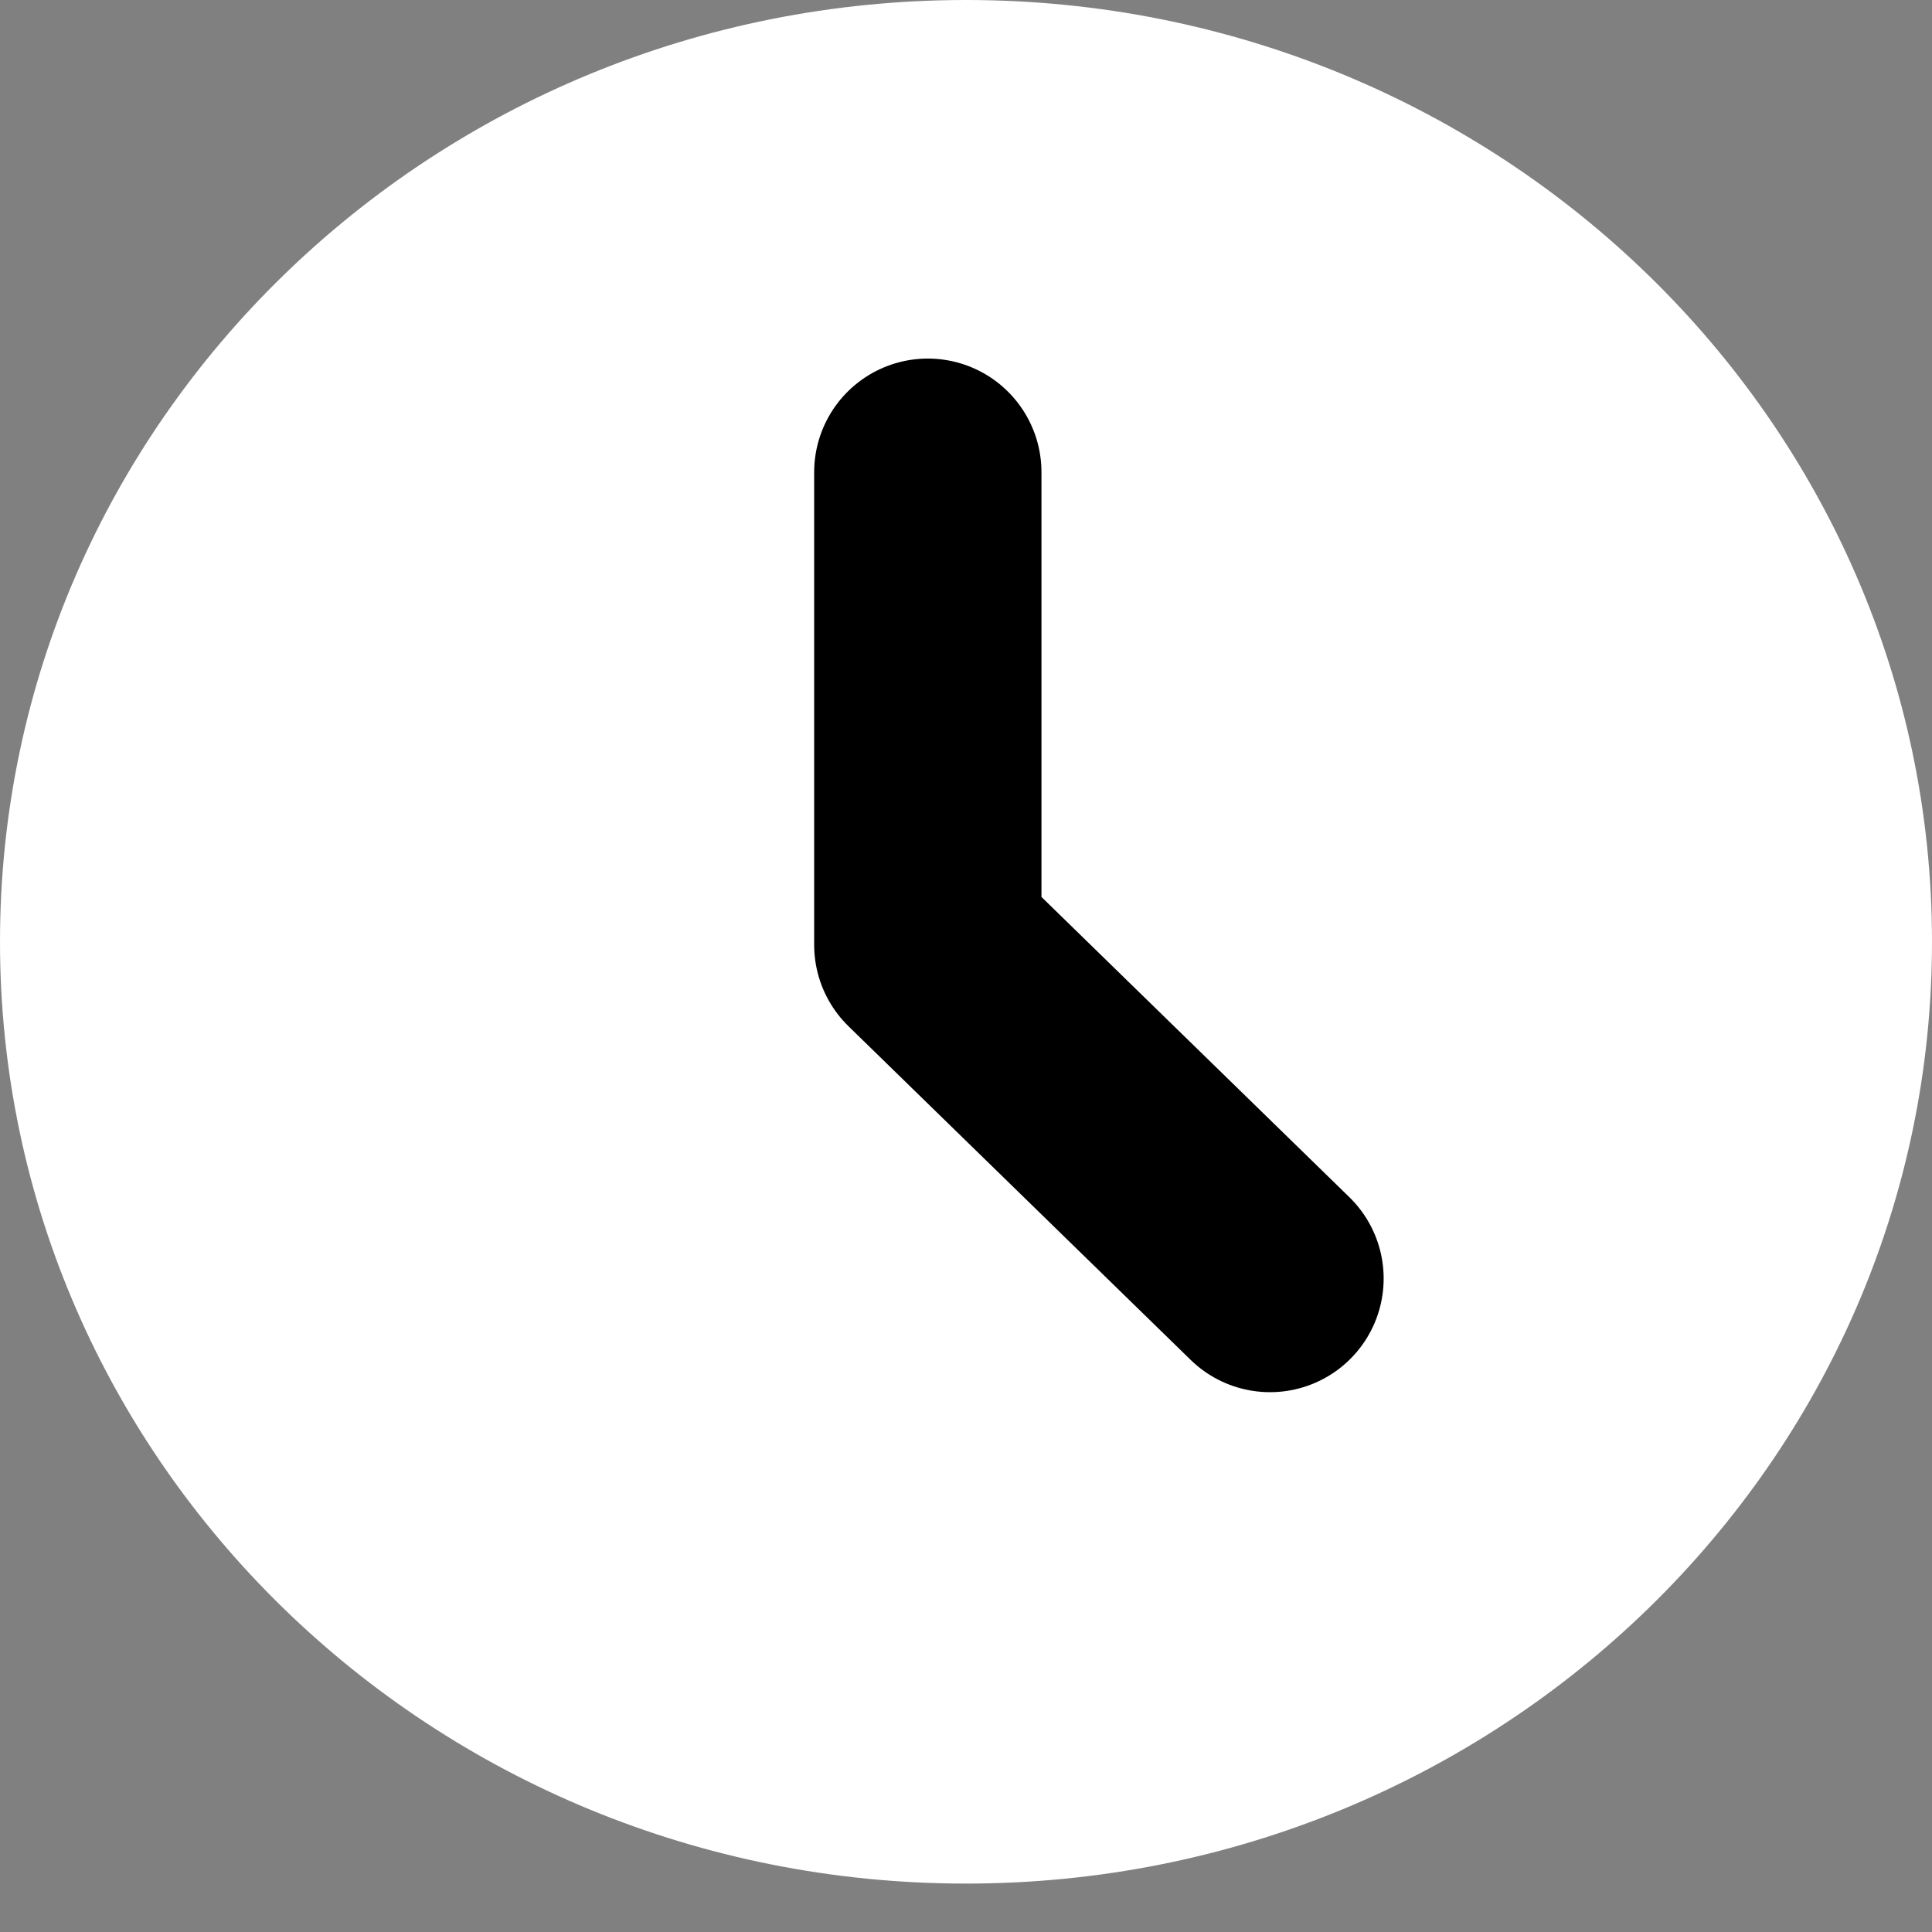
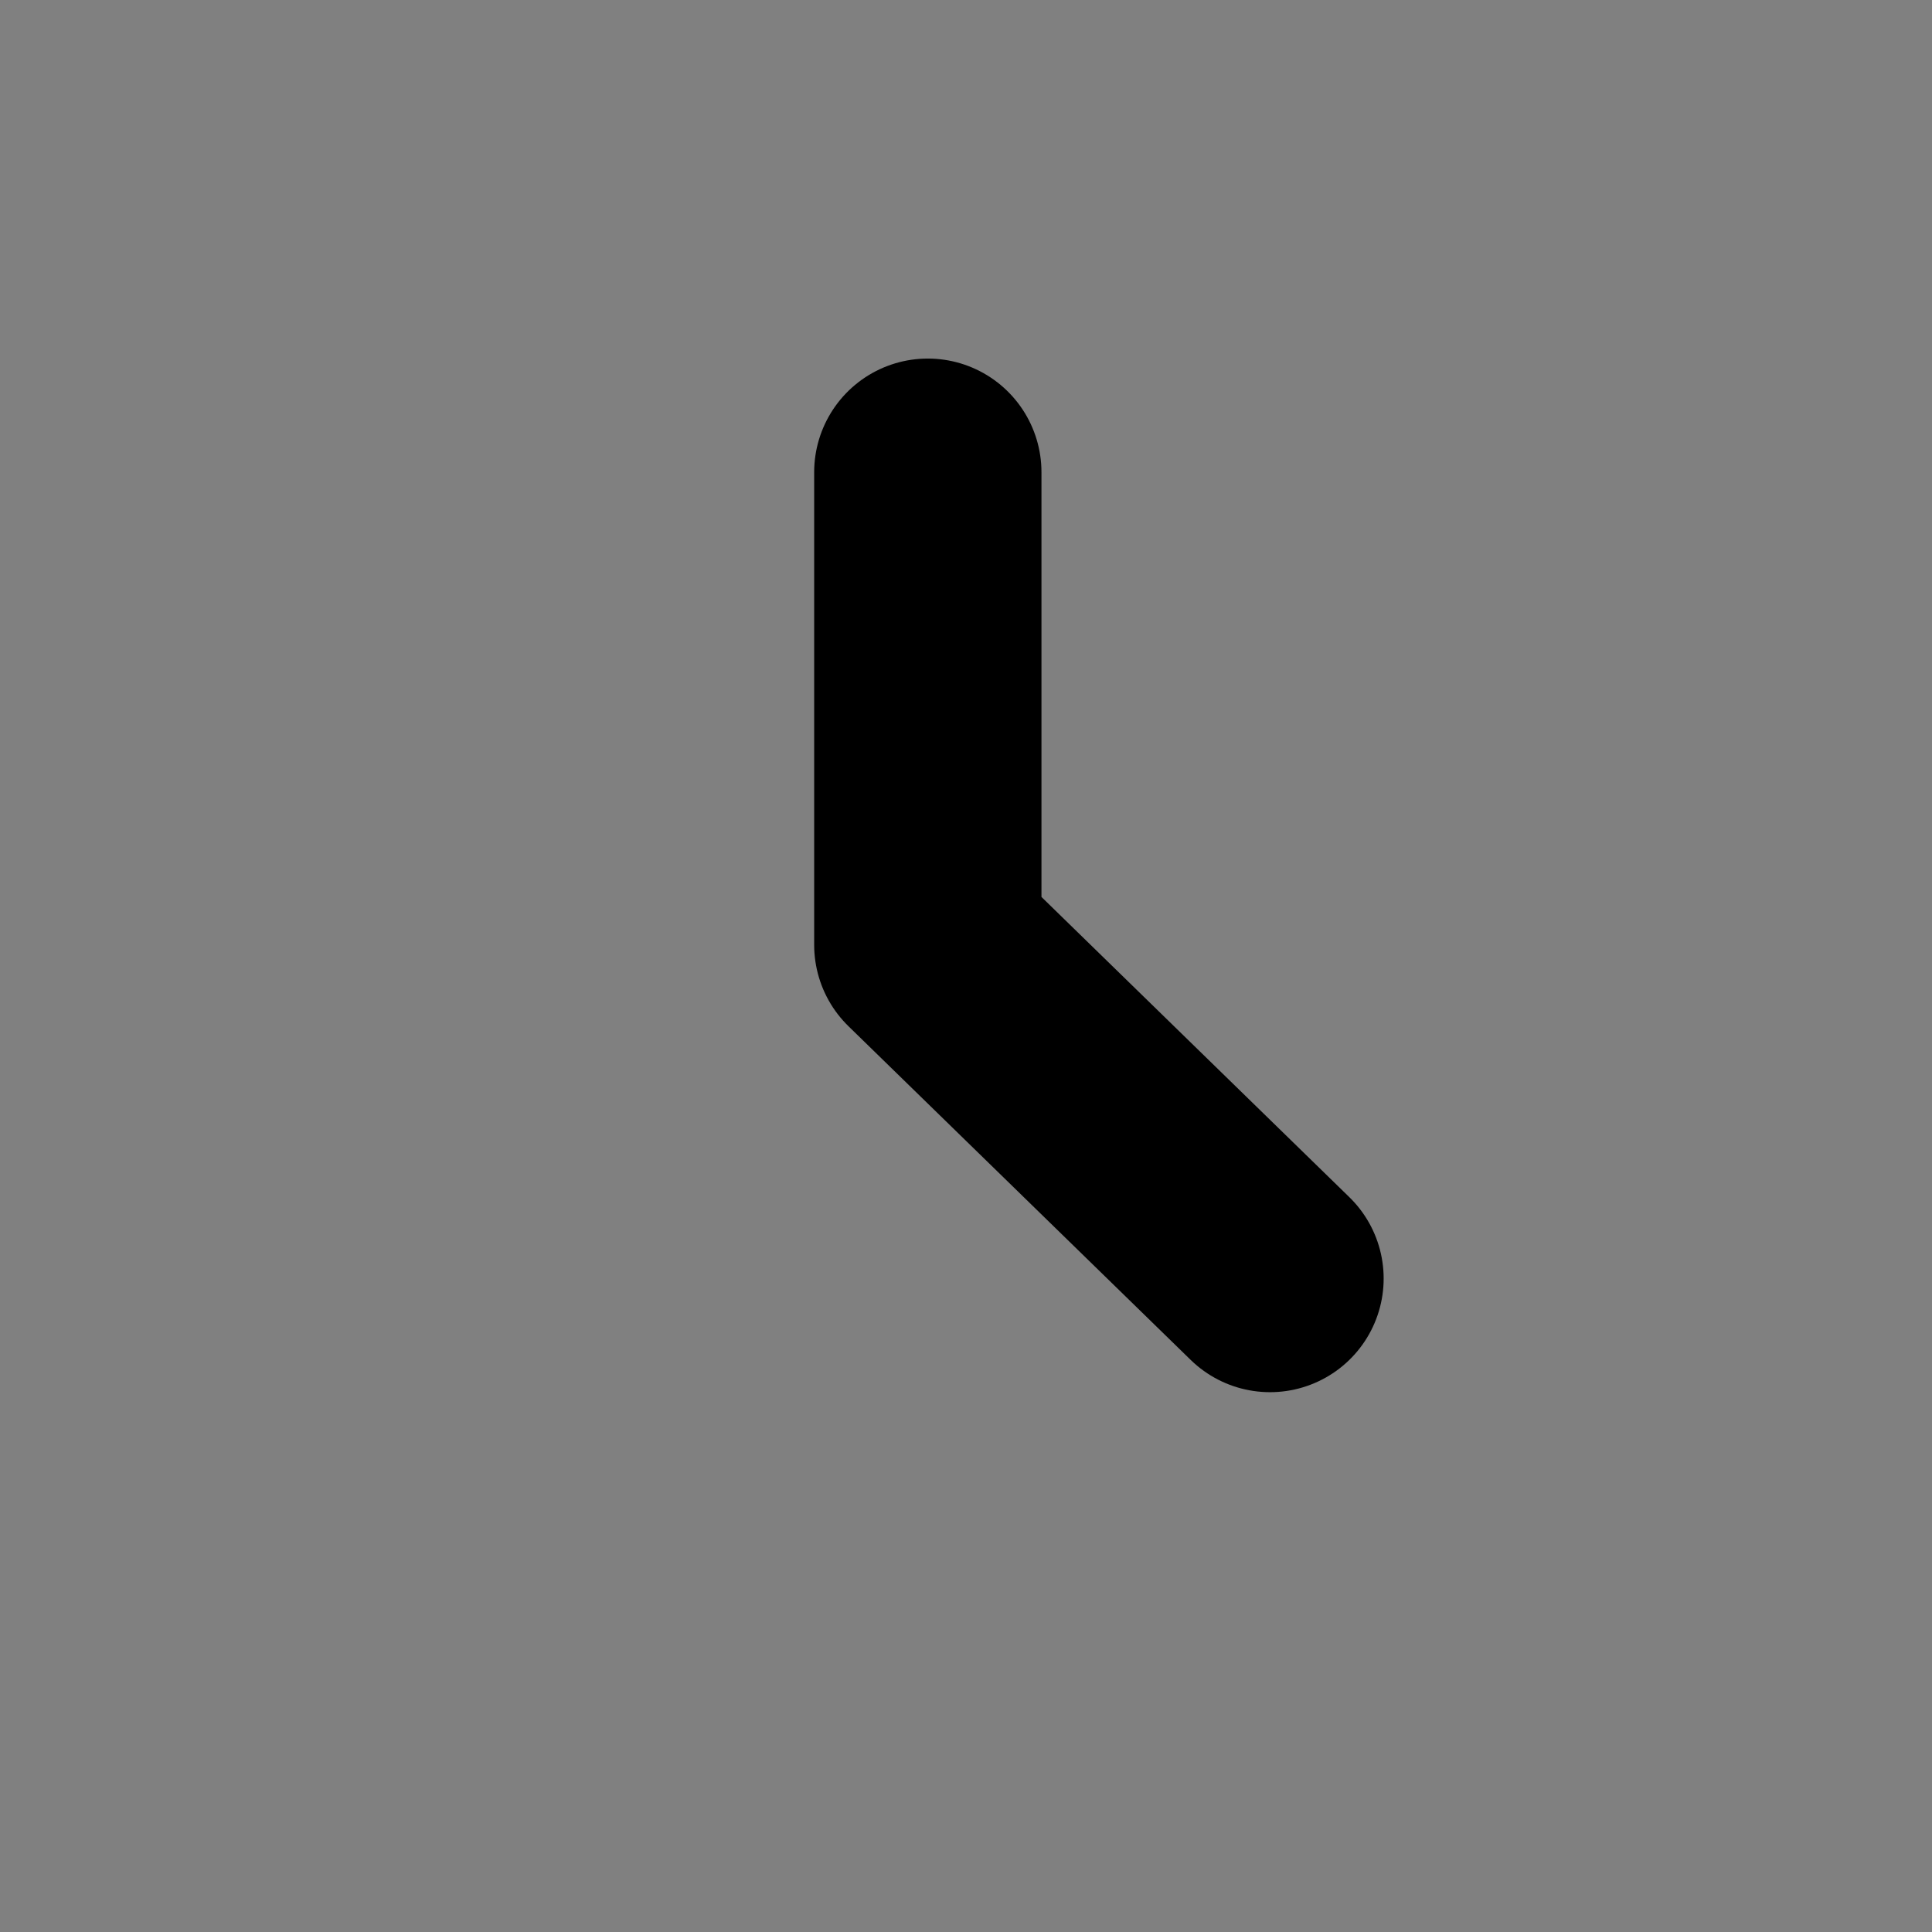
<svg xmlns="http://www.w3.org/2000/svg" width="17" height="17" fill="none">
  <rect width="100%" height="100%" fill="#808080" stroke="none" />
-   <path d="M8.5 16.574c4.694 0 8.5-3.71 8.5-8.287C17 3.71 13.194 0 8.5 0 3.805 0 0 3.71 0 8.287c0 4.577 3.805 8.287 8.5 8.287Z" fill="#fff" />
  <path d="M8.164 4.155v4.159l3.011 2.936" stroke="#000" stroke-width="2" stroke-linecap="round" stroke-linejoin="round" />
</svg>